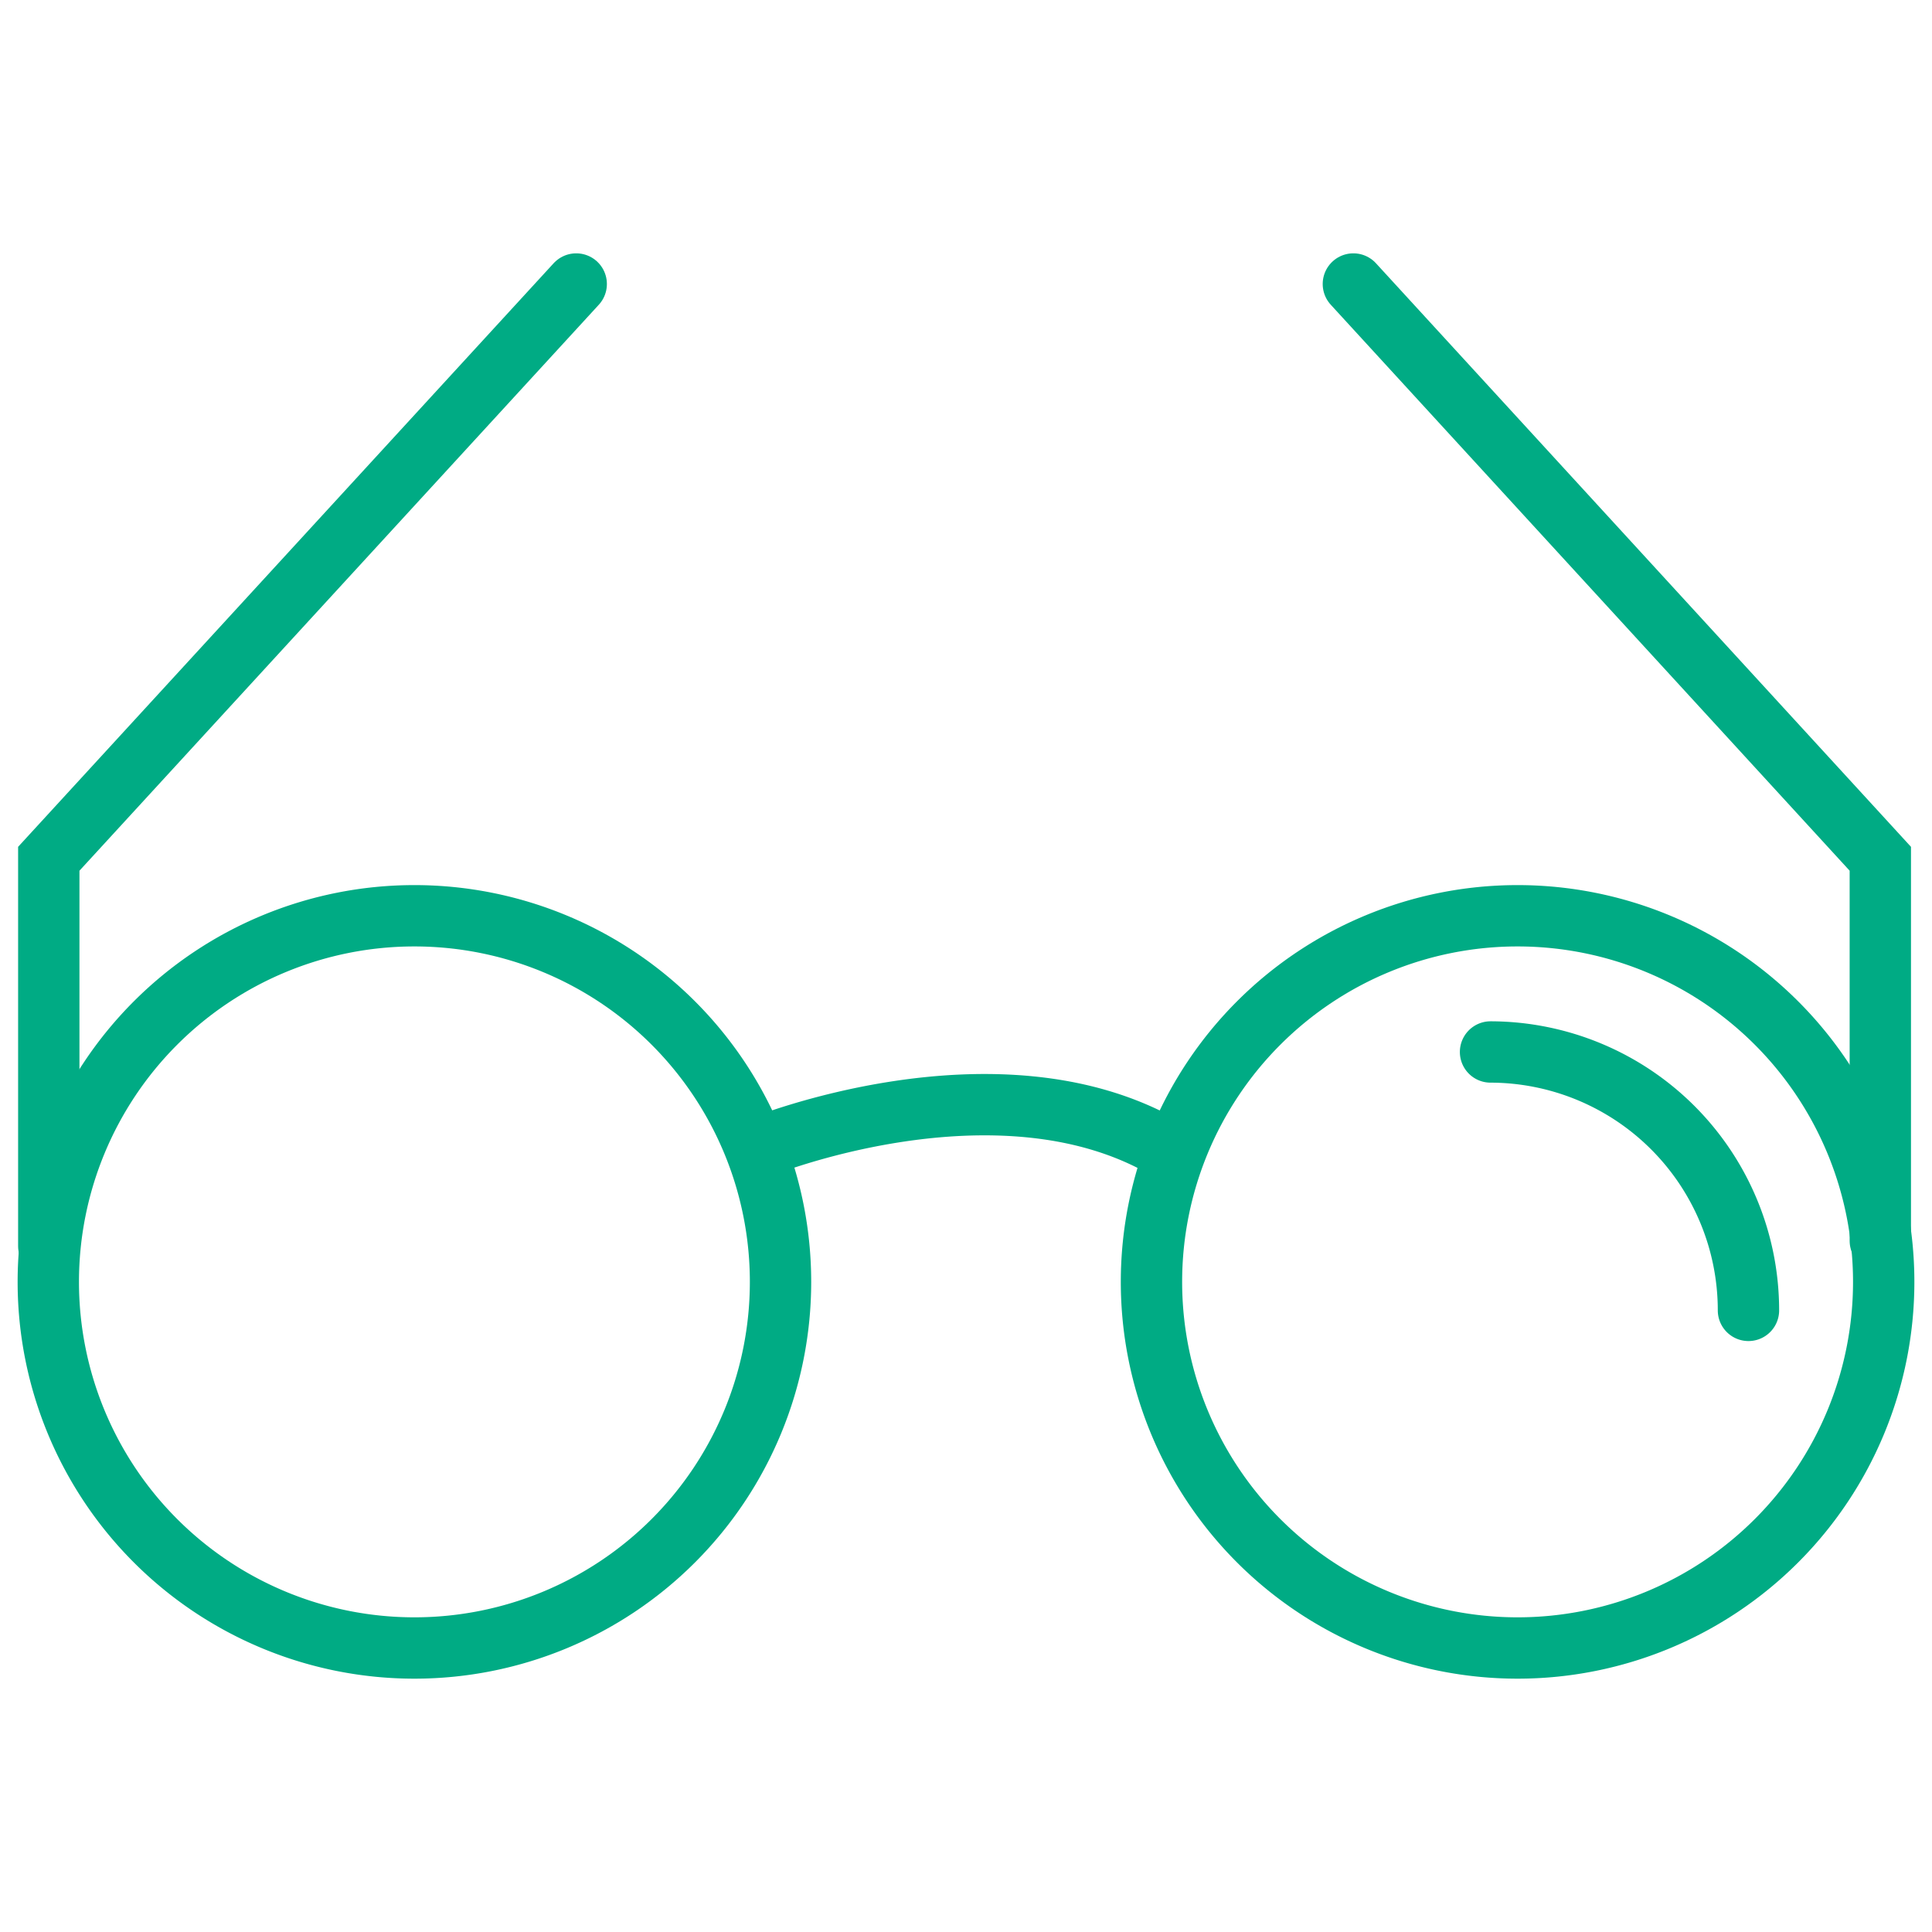
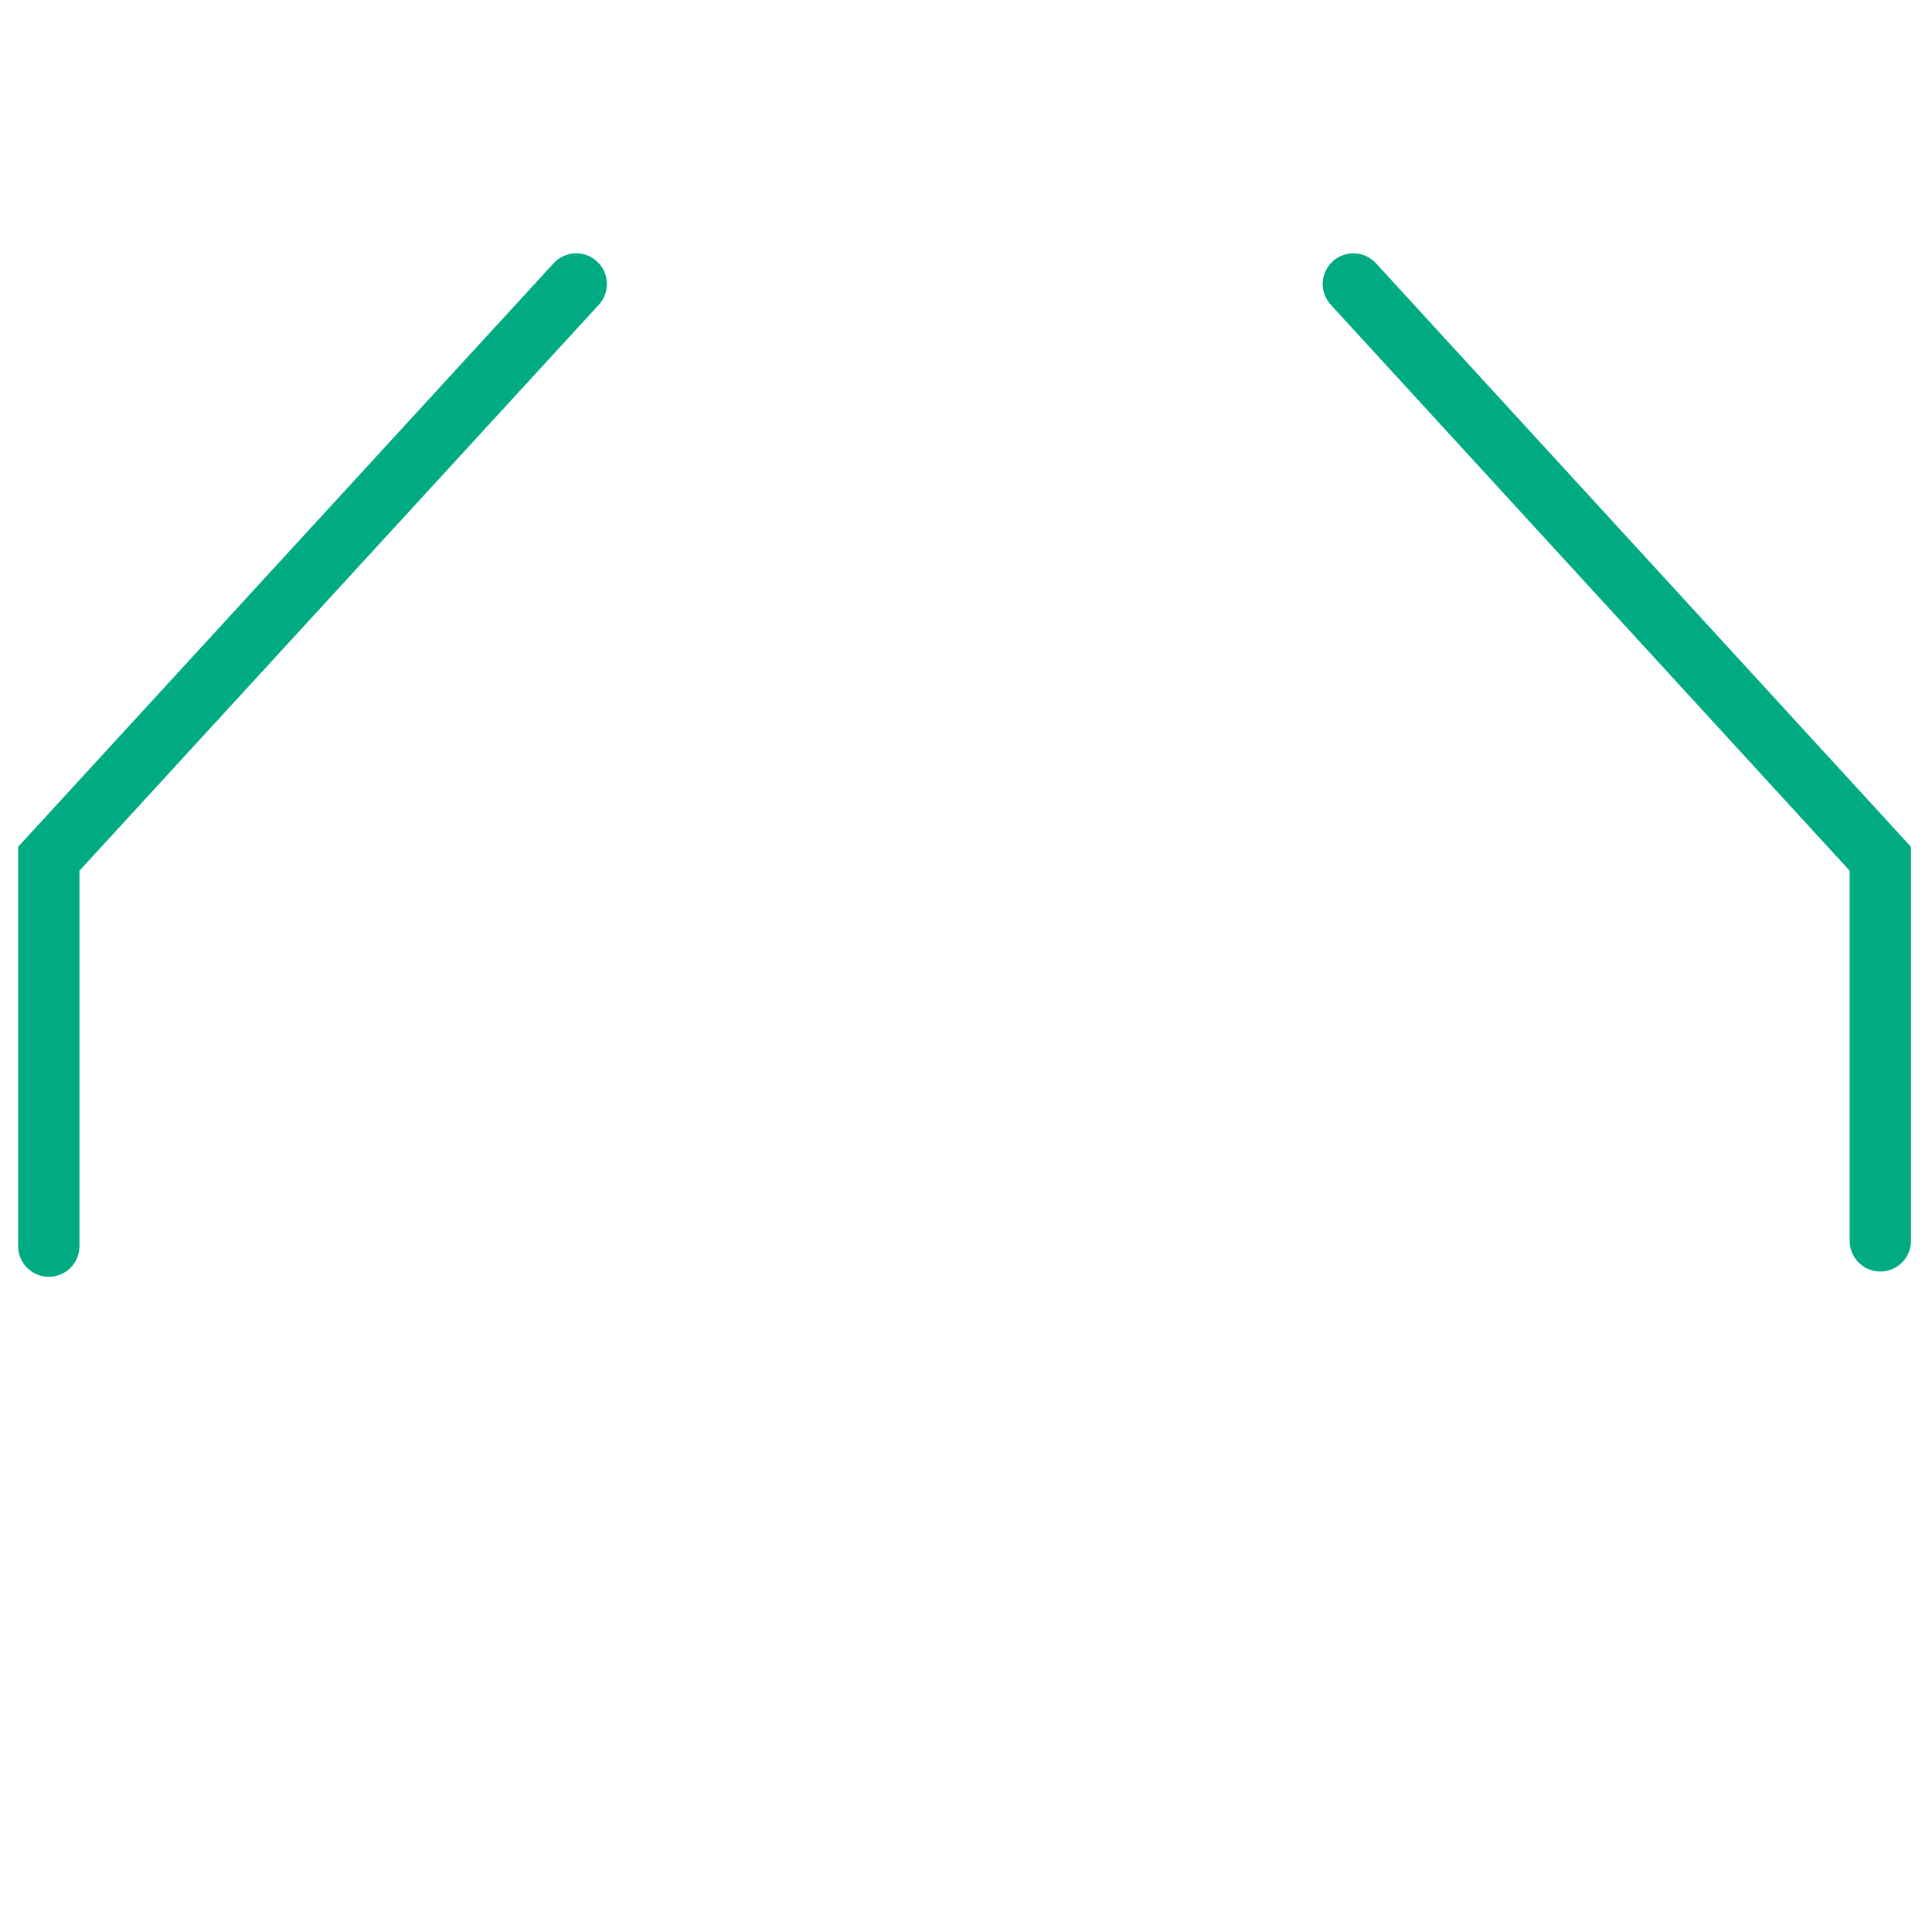
<svg xmlns="http://www.w3.org/2000/svg" viewBox="0 0 40 40" id="Layer_1">
  <defs>
    <style>
      .cls-1{fill:none;stroke:#00ab84;stroke-linecap:round;stroke-miterlimit:10;stroke-width:1.27px}
    </style>
  </defs>
  <path d="M11.93 5.88L1.01 17.78v8.02M28.02 5.88l10.91 11.9v7.91" class="cls-1" />
-   <path d="M8.58 34.12A7.58 7.58 0 101 26.54a7.58 7.58 0 007.58 7.58zM31.42 34.12a7.58 7.58 0 10-7.58-7.58 7.58 7.58 0 007.58 7.58zM15.72 23.76s4.9-2 8.39 0M36.2 27.13a5.35 5.35 0 00-5.34-5.35" class="cls-1" />
</svg>